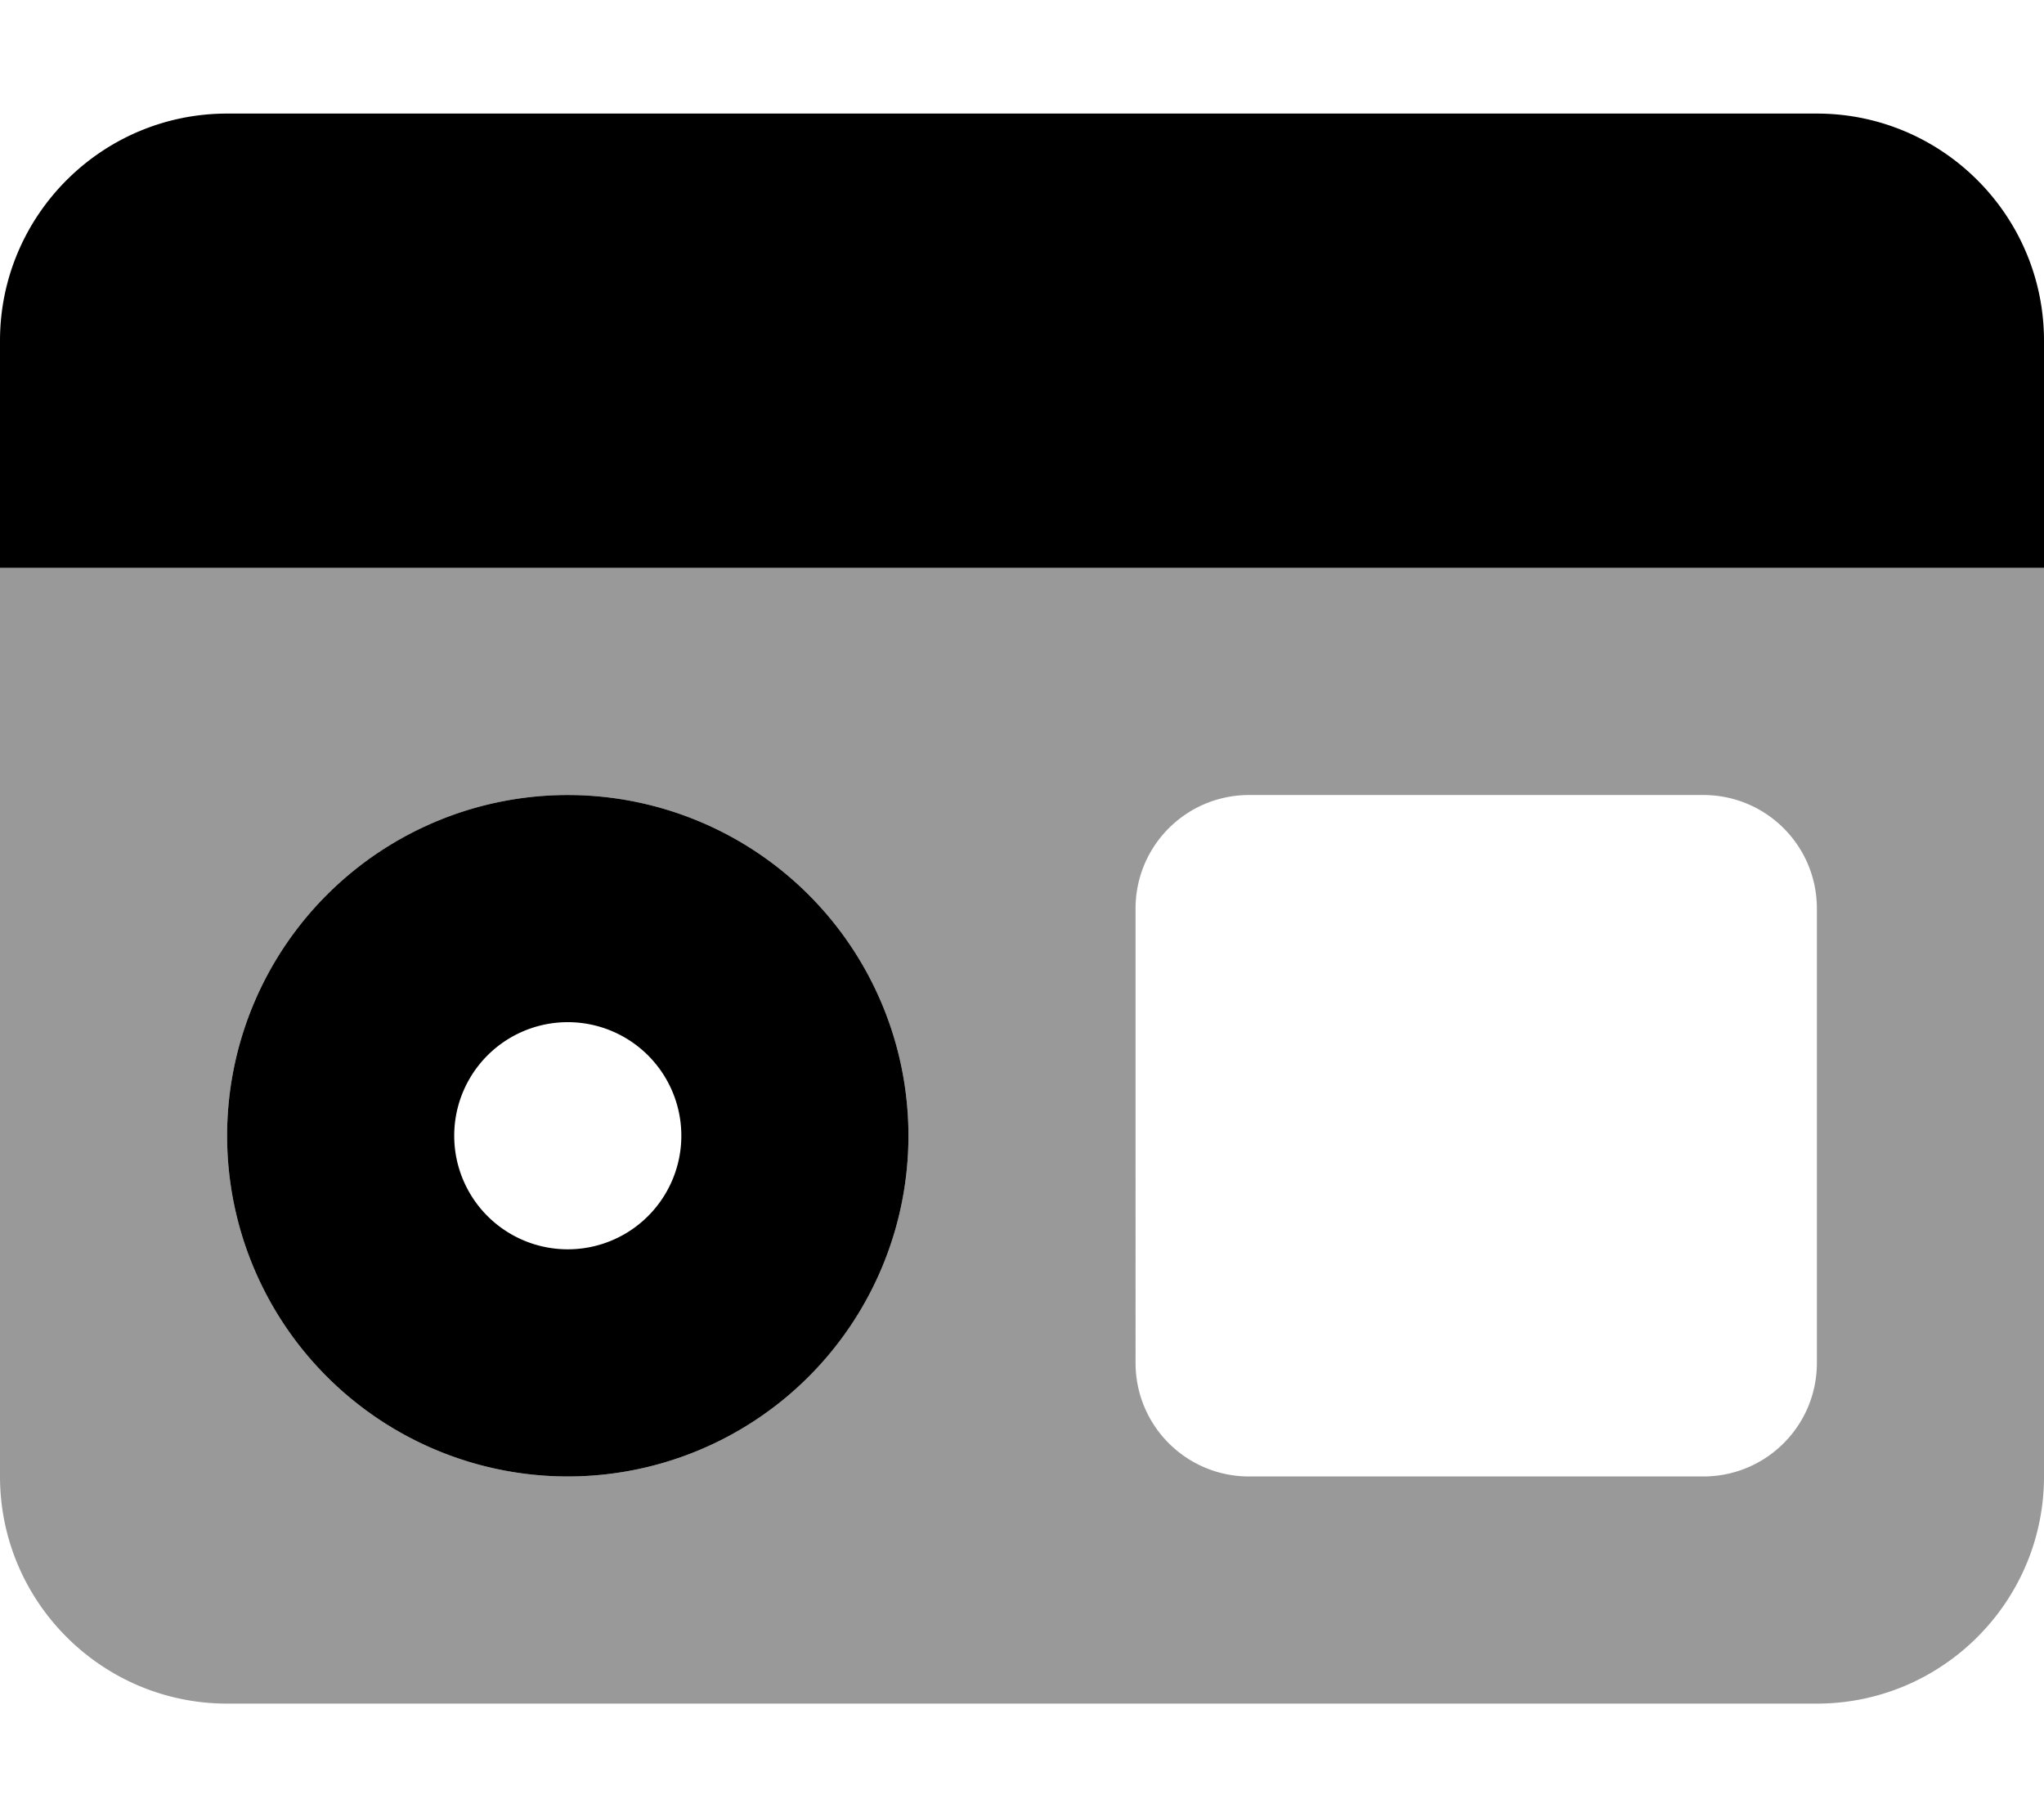
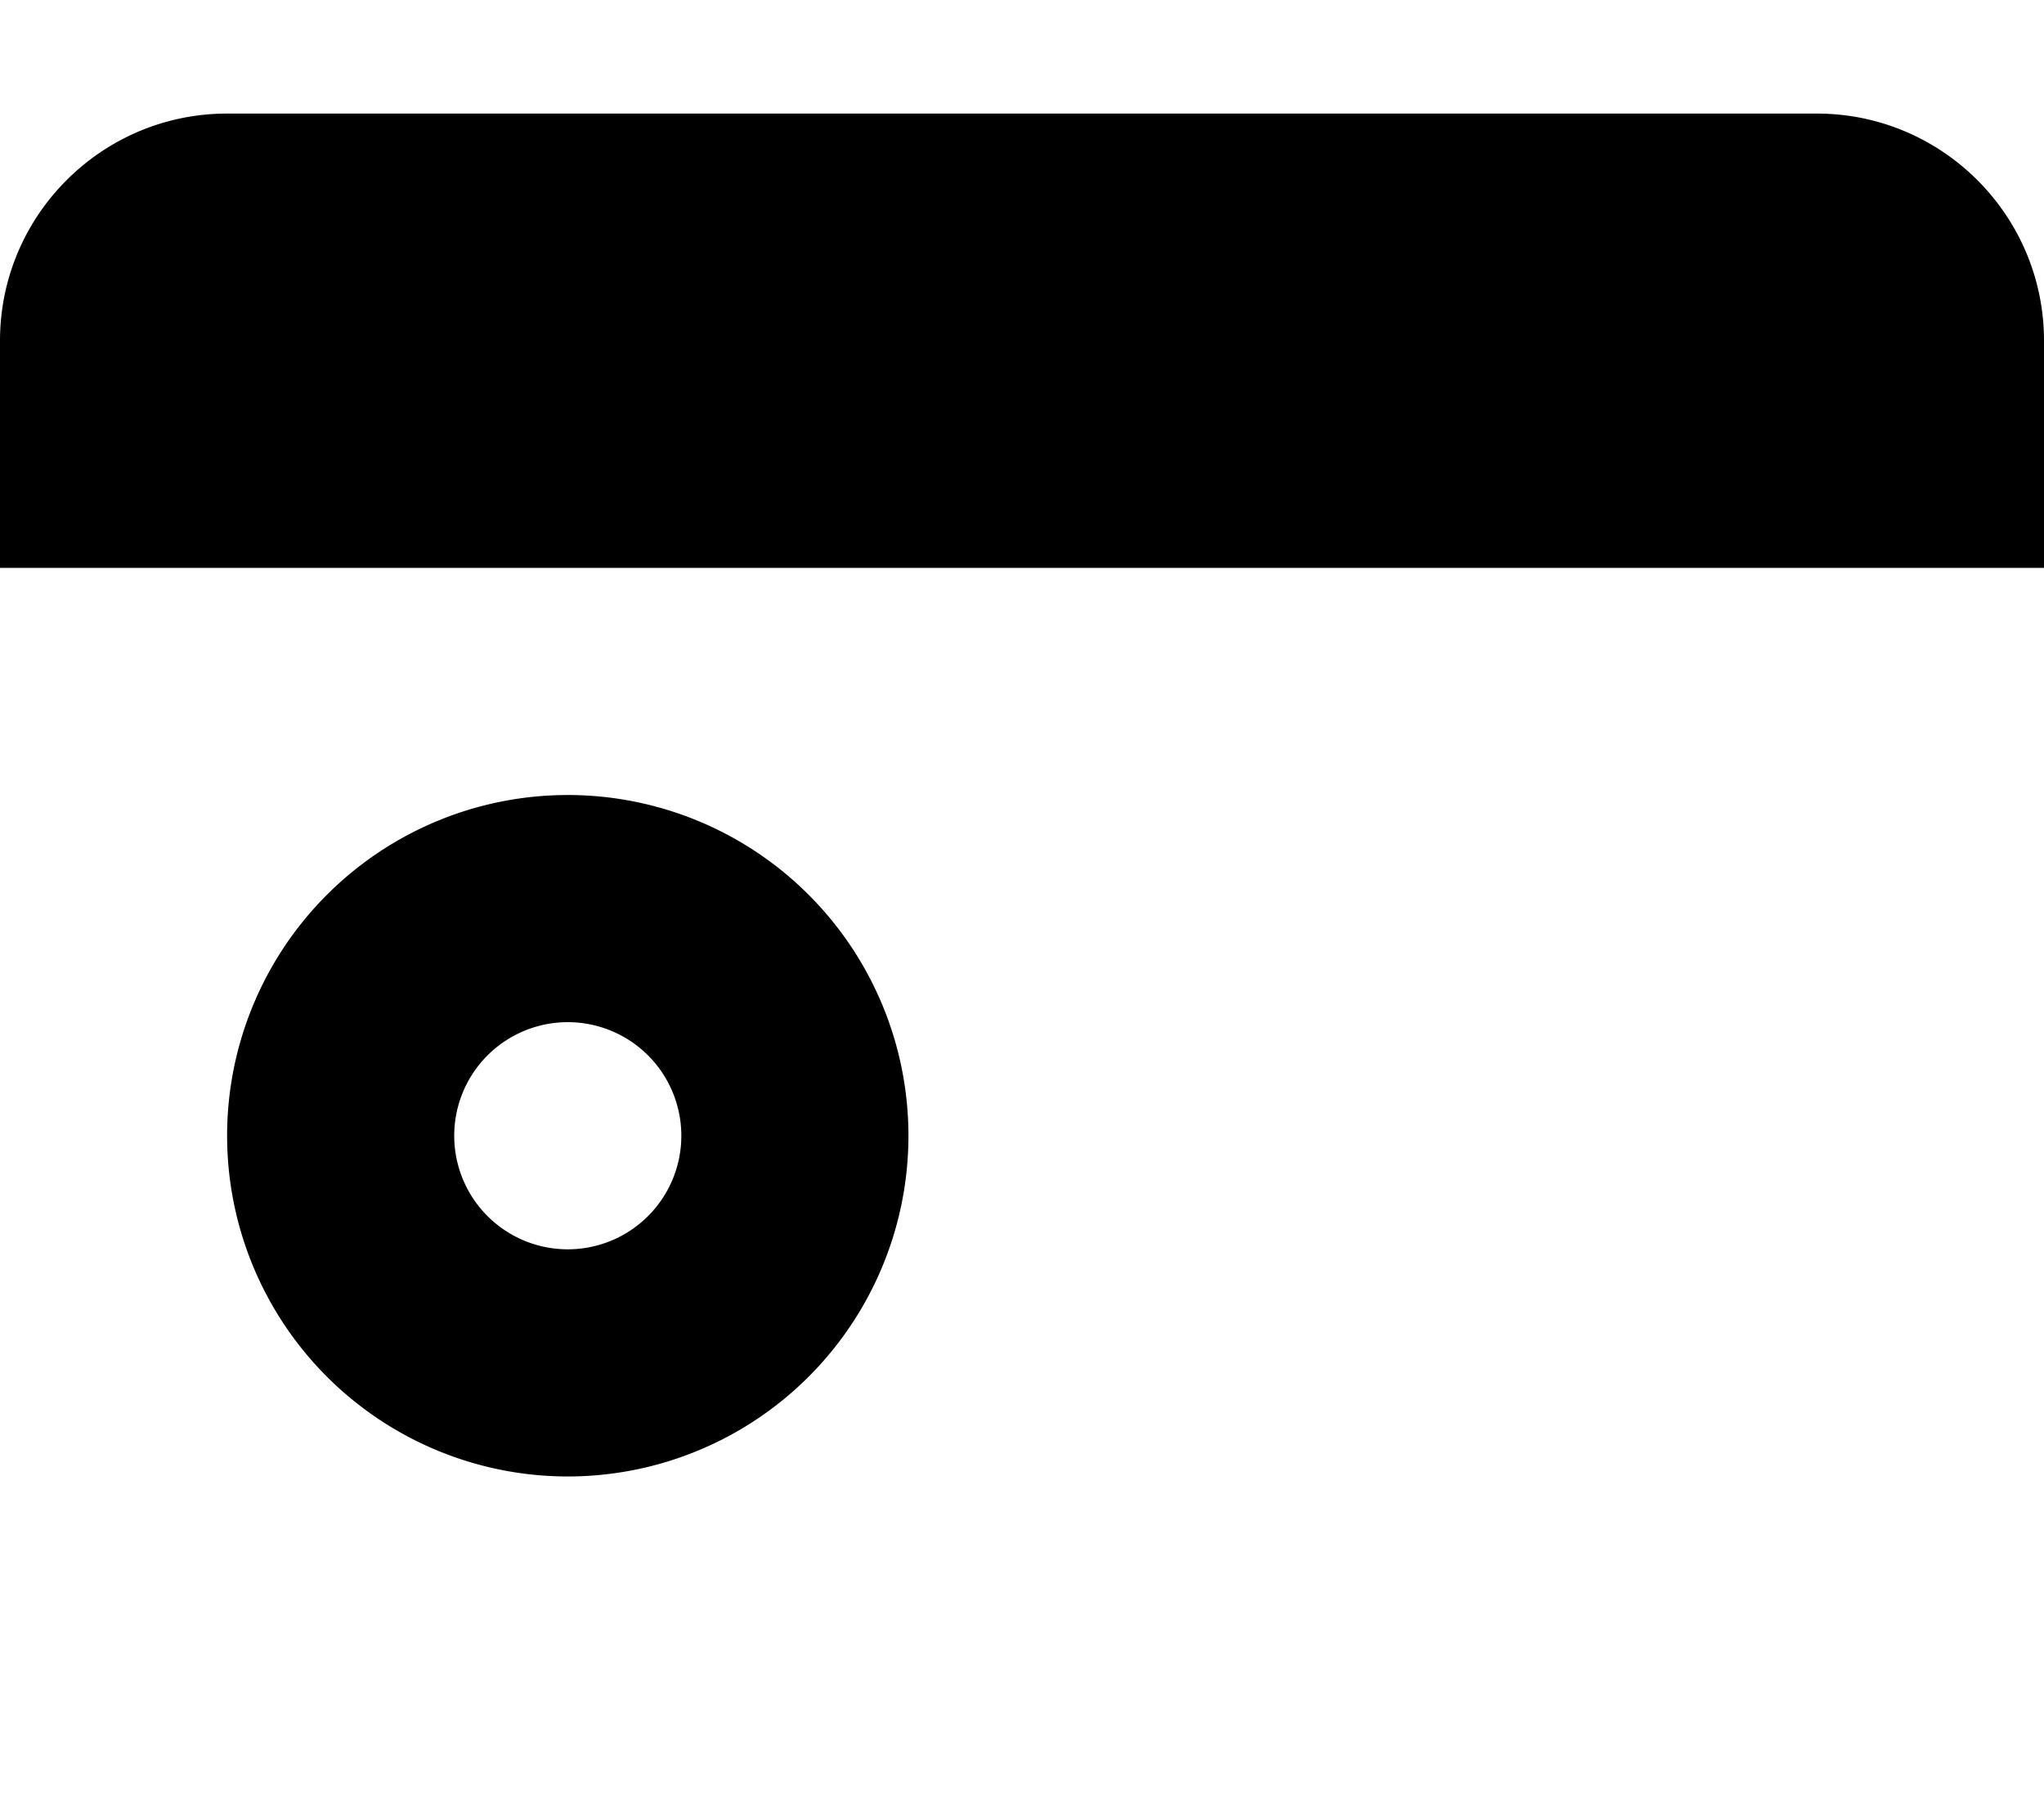
<svg xmlns="http://www.w3.org/2000/svg" viewBox="0 0 576 512">
  <defs>
    <style>.fa-secondary{opacity:.4}</style>
  </defs>
-   <path class="fa-secondary" d="M0 160H576V416c0 35.3-28.7 64-64 64H64c-35.3 0-64-28.7-64-64V160zM256 320A96 96 0 1 0 64 320a96 96 0 1 0 192 0zm96-96c-17.7 0-32 14.3-32 32V384c0 17.7 14.3 32 32 32H480c17.7 0 32-14.3 32-32V256c0-17.7-14.3-32-32-32H352z" />
-   <path class="fa-primary" d="M64 32C28.7 32 0 60.7 0 96v64H576V96c0-35.3-28.7-64-64-64H64zM192 320a32 32 0 1 1 -64 0 32 32 0 1 1 64 0zm-32-96a96 96 0 1 0 0 192 96 96 0 1 0 0-192z" />
+   <path class="fa-primary" d="M64 32C28.7 32 0 60.7 0 96v64H576V96c0-35.3-28.7-64-64-64H64zM192 320a32 32 0 1 1 -64 0 32 32 0 1 1 64 0m-32-96a96 96 0 1 0 0 192 96 96 0 1 0 0-192z" />
</svg>